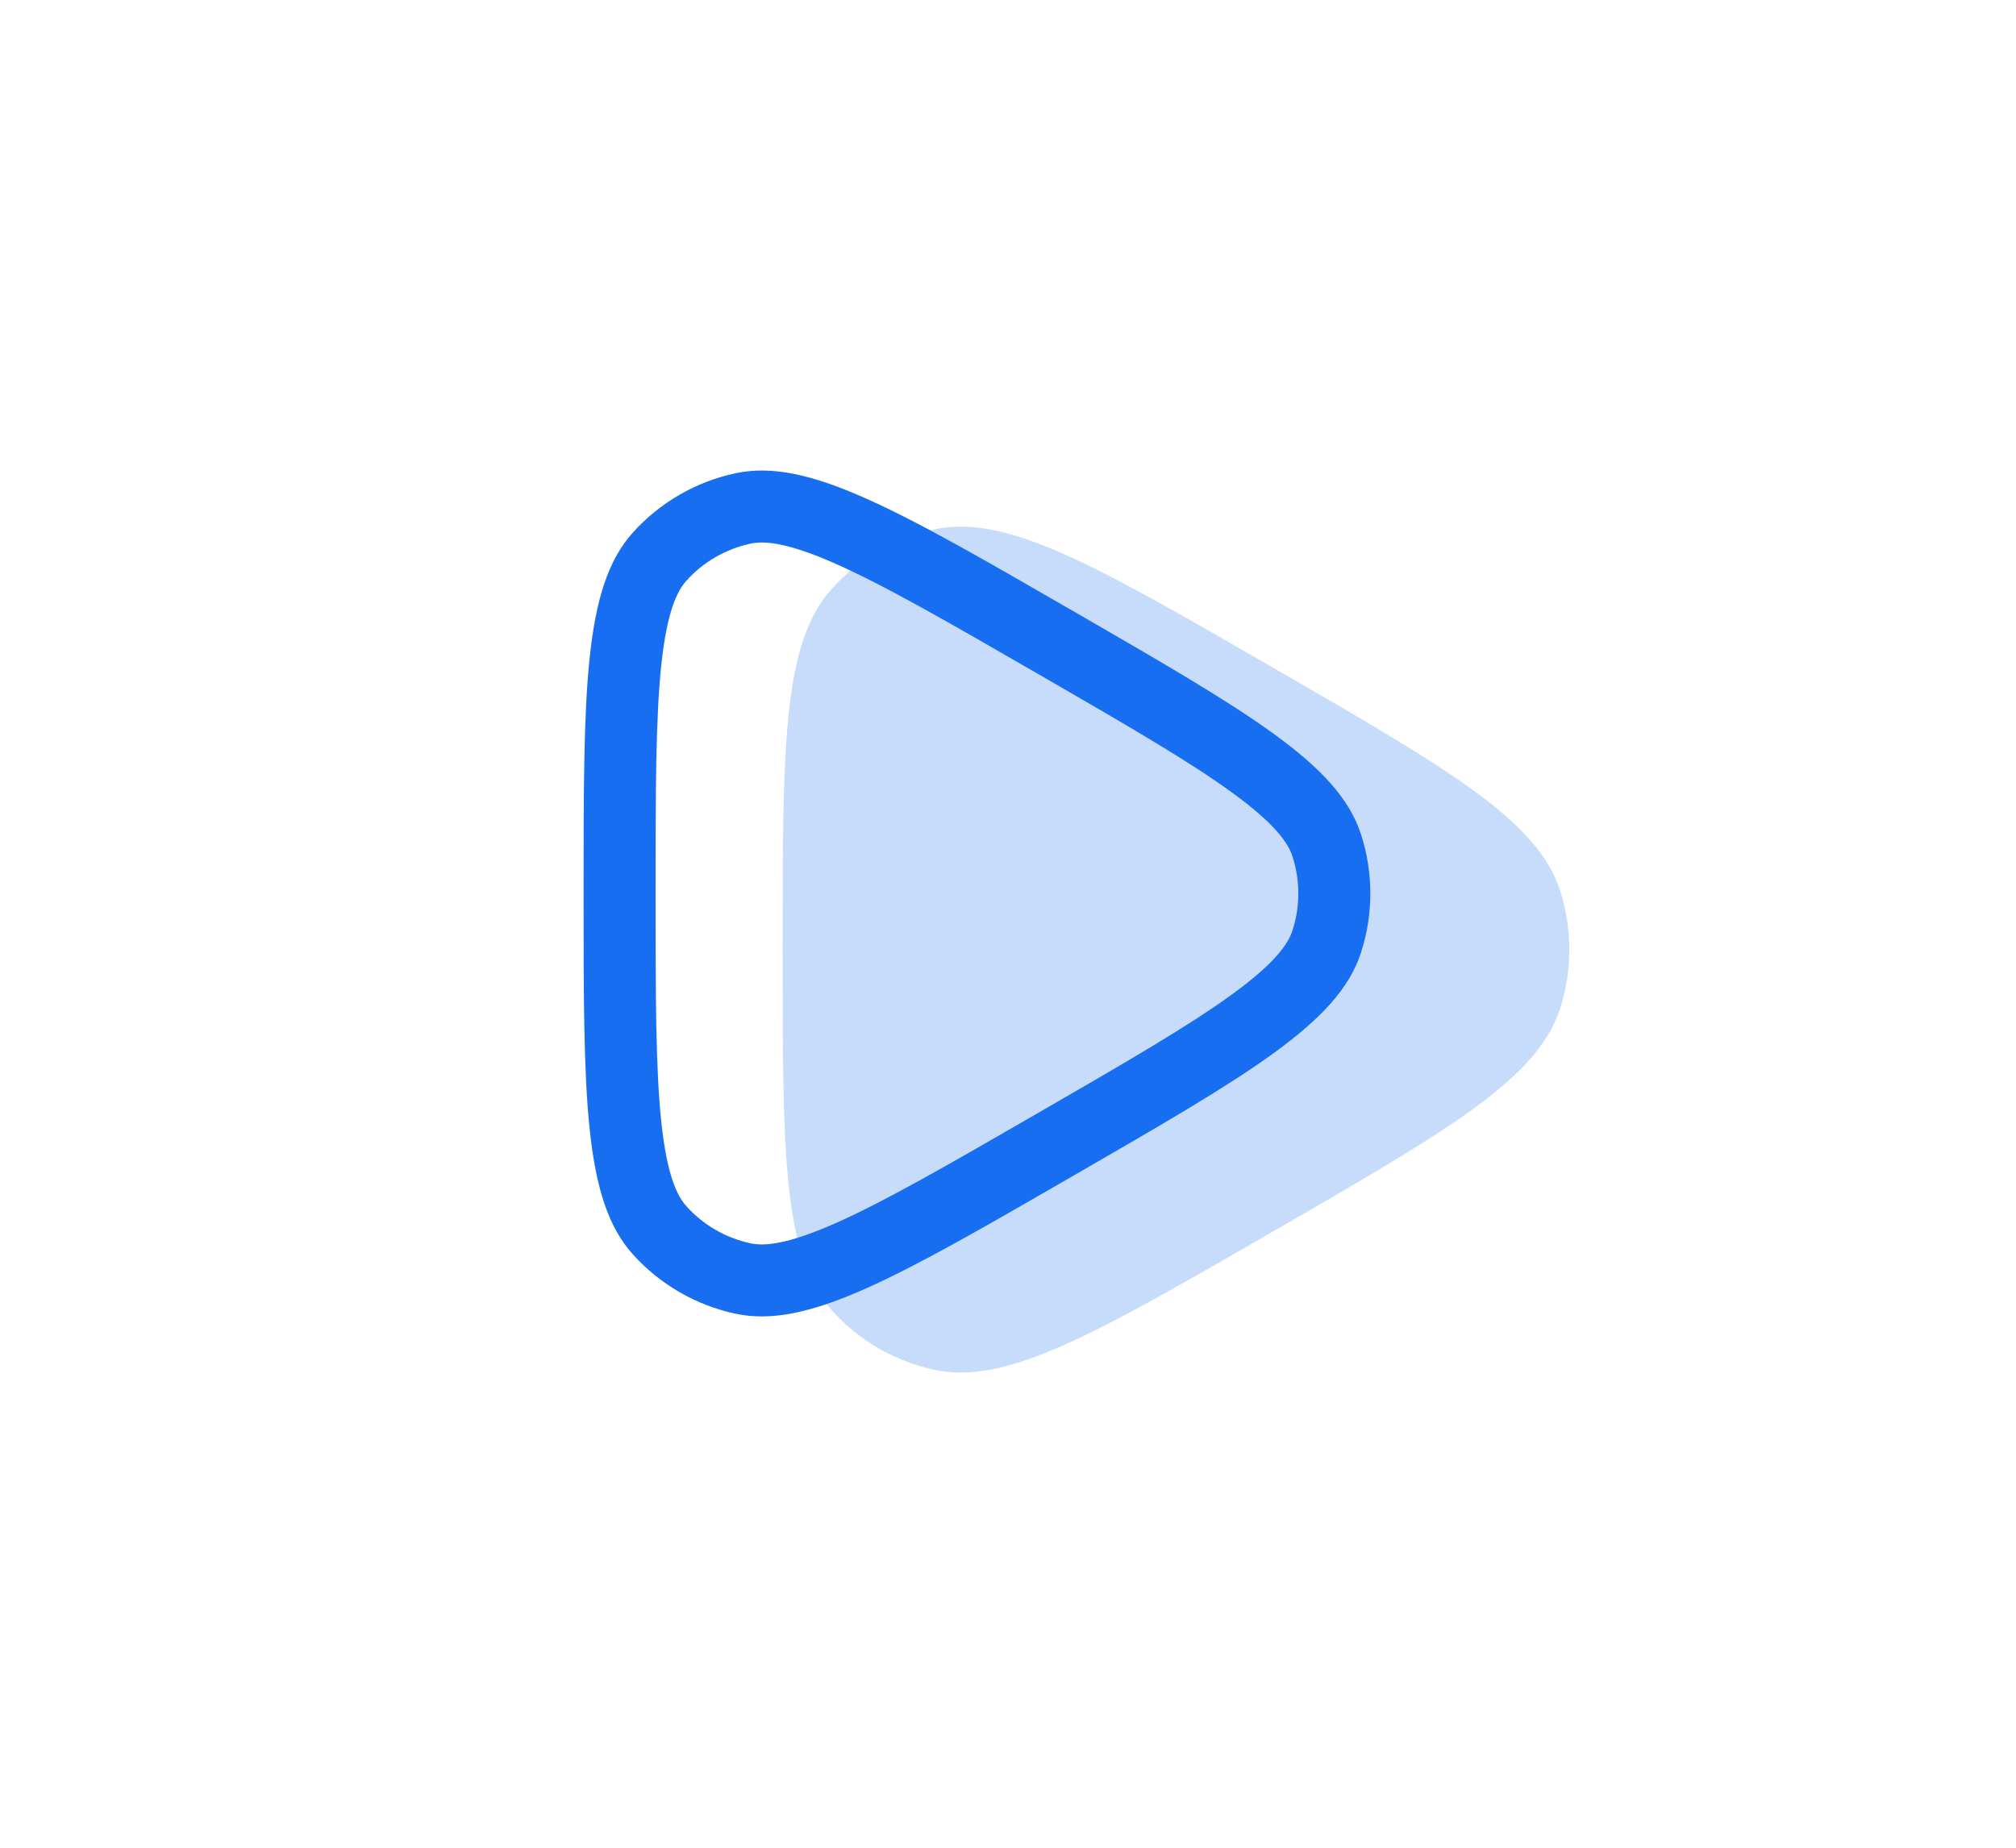
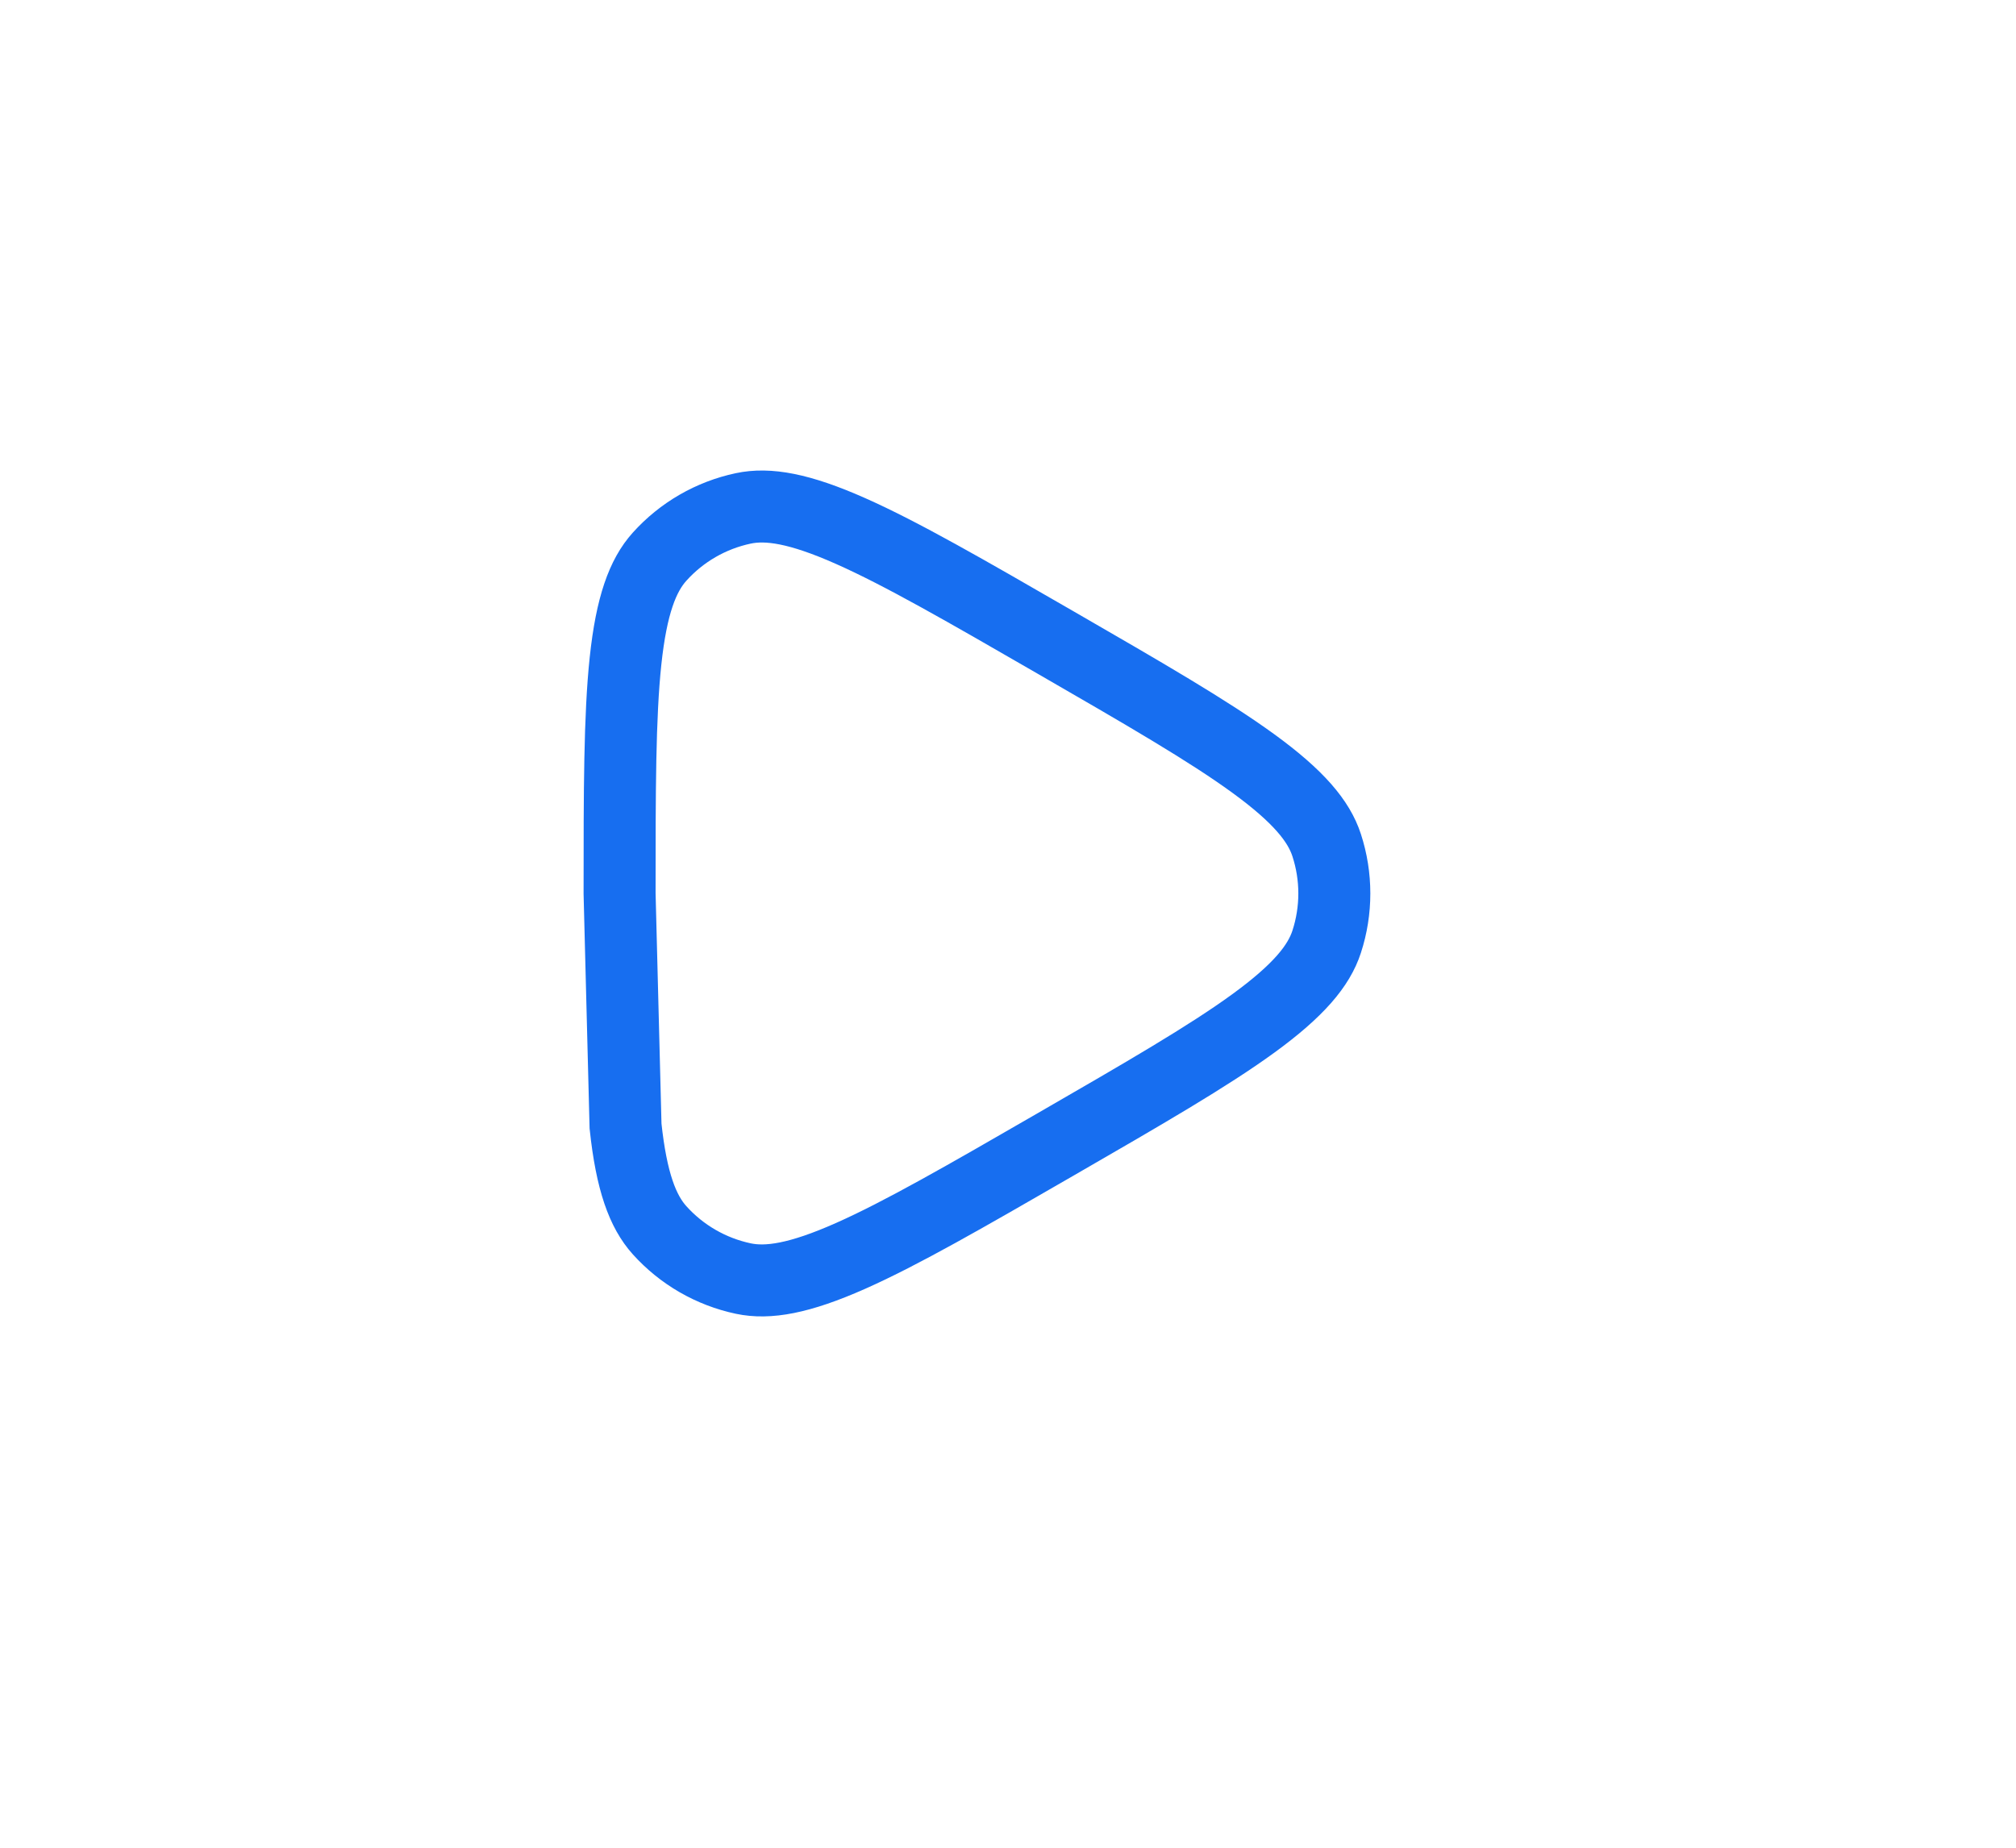
<svg xmlns="http://www.w3.org/2000/svg" width="84" height="77" viewBox="0 0 84 77" fill="none">
-   <path opacity="0.24" d="M32.609 39.572C32.609 31.068 32.609 26.816 34.66 24.535C35.792 23.275 37.295 22.408 38.953 22.057C41.953 21.422 45.635 23.547 53 27.799C60.364 32.051 64.046 34.177 64.996 37.093C65.521 38.704 65.521 40.44 64.996 42.05C64.046 44.966 60.364 47.092 53 51.344C45.635 55.596 41.953 57.722 38.953 57.087C37.295 56.736 35.792 55.868 34.66 54.608C32.609 52.327 32.609 48.075 32.609 39.572Z" fill="#176EF0" />
-   <path d="M25.816 37.233C25.816 32.947 25.818 29.853 26.064 27.54C26.311 25.221 26.78 23.981 27.482 23.199C28.402 22.176 29.624 21.471 30.97 21.186C31.998 20.968 33.307 21.182 35.438 22.128C37.564 23.071 40.244 24.616 43.957 26.76C47.669 28.903 50.347 30.452 52.227 31.821C54.112 33.194 54.952 34.22 55.277 35.219C55.704 36.528 55.704 37.938 55.277 39.247C54.952 40.246 54.112 41.272 52.227 42.645C50.347 44.014 47.669 45.563 43.957 47.706C40.244 49.85 37.564 51.395 35.438 52.338C33.307 53.284 31.998 53.498 30.97 53.281C29.624 52.995 28.402 52.29 27.482 51.267C26.78 50.485 26.311 49.245 26.064 46.926C25.818 44.613 25.816 41.52 25.816 37.233Z" stroke="#176EF0" stroke-width="3" />
+   <path d="M25.816 37.233C25.816 32.947 25.818 29.853 26.064 27.54C26.311 25.221 26.78 23.981 27.482 23.199C28.402 22.176 29.624 21.471 30.97 21.186C31.998 20.968 33.307 21.182 35.438 22.128C37.564 23.071 40.244 24.616 43.957 26.76C47.669 28.903 50.347 30.452 52.227 31.821C54.112 33.194 54.952 34.22 55.277 35.219C55.704 36.528 55.704 37.938 55.277 39.247C54.952 40.246 54.112 41.272 52.227 42.645C50.347 44.014 47.669 45.563 43.957 47.706C40.244 49.85 37.564 51.395 35.438 52.338C33.307 53.284 31.998 53.498 30.97 53.281C29.624 52.995 28.402 52.29 27.482 51.267C26.78 50.485 26.311 49.245 26.064 46.926Z" stroke="#176EF0" stroke-width="3" />
</svg>